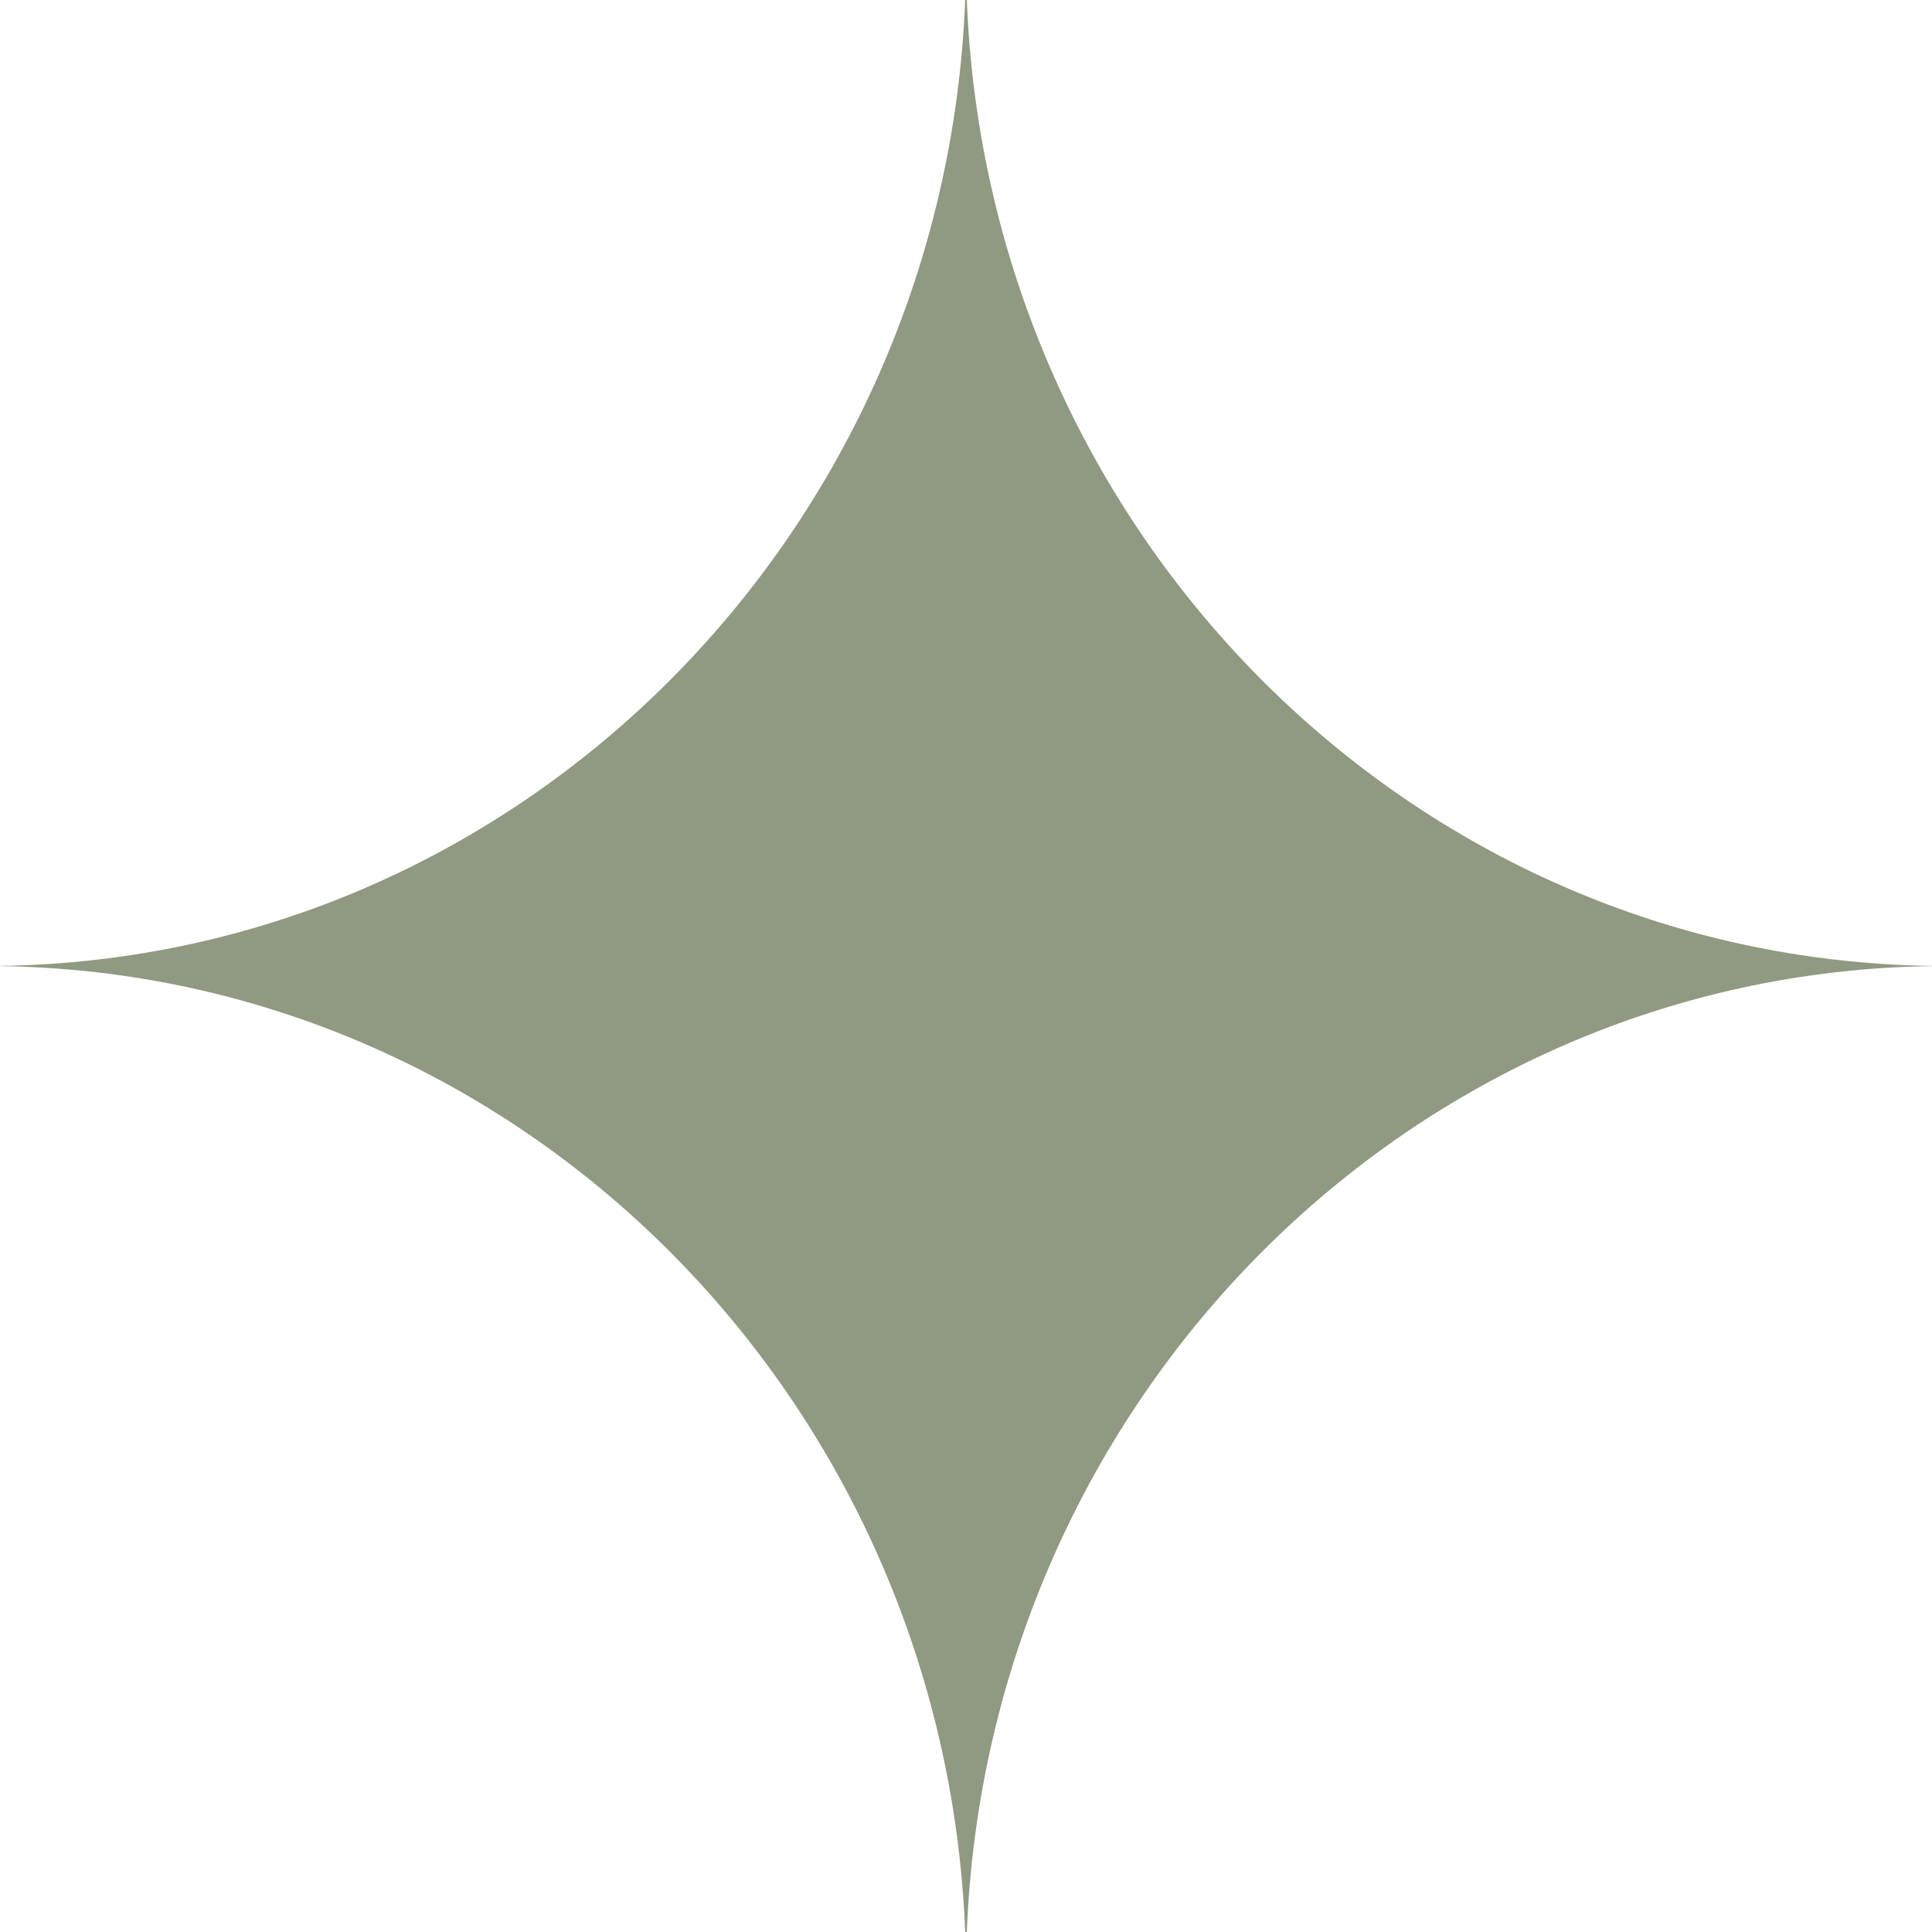
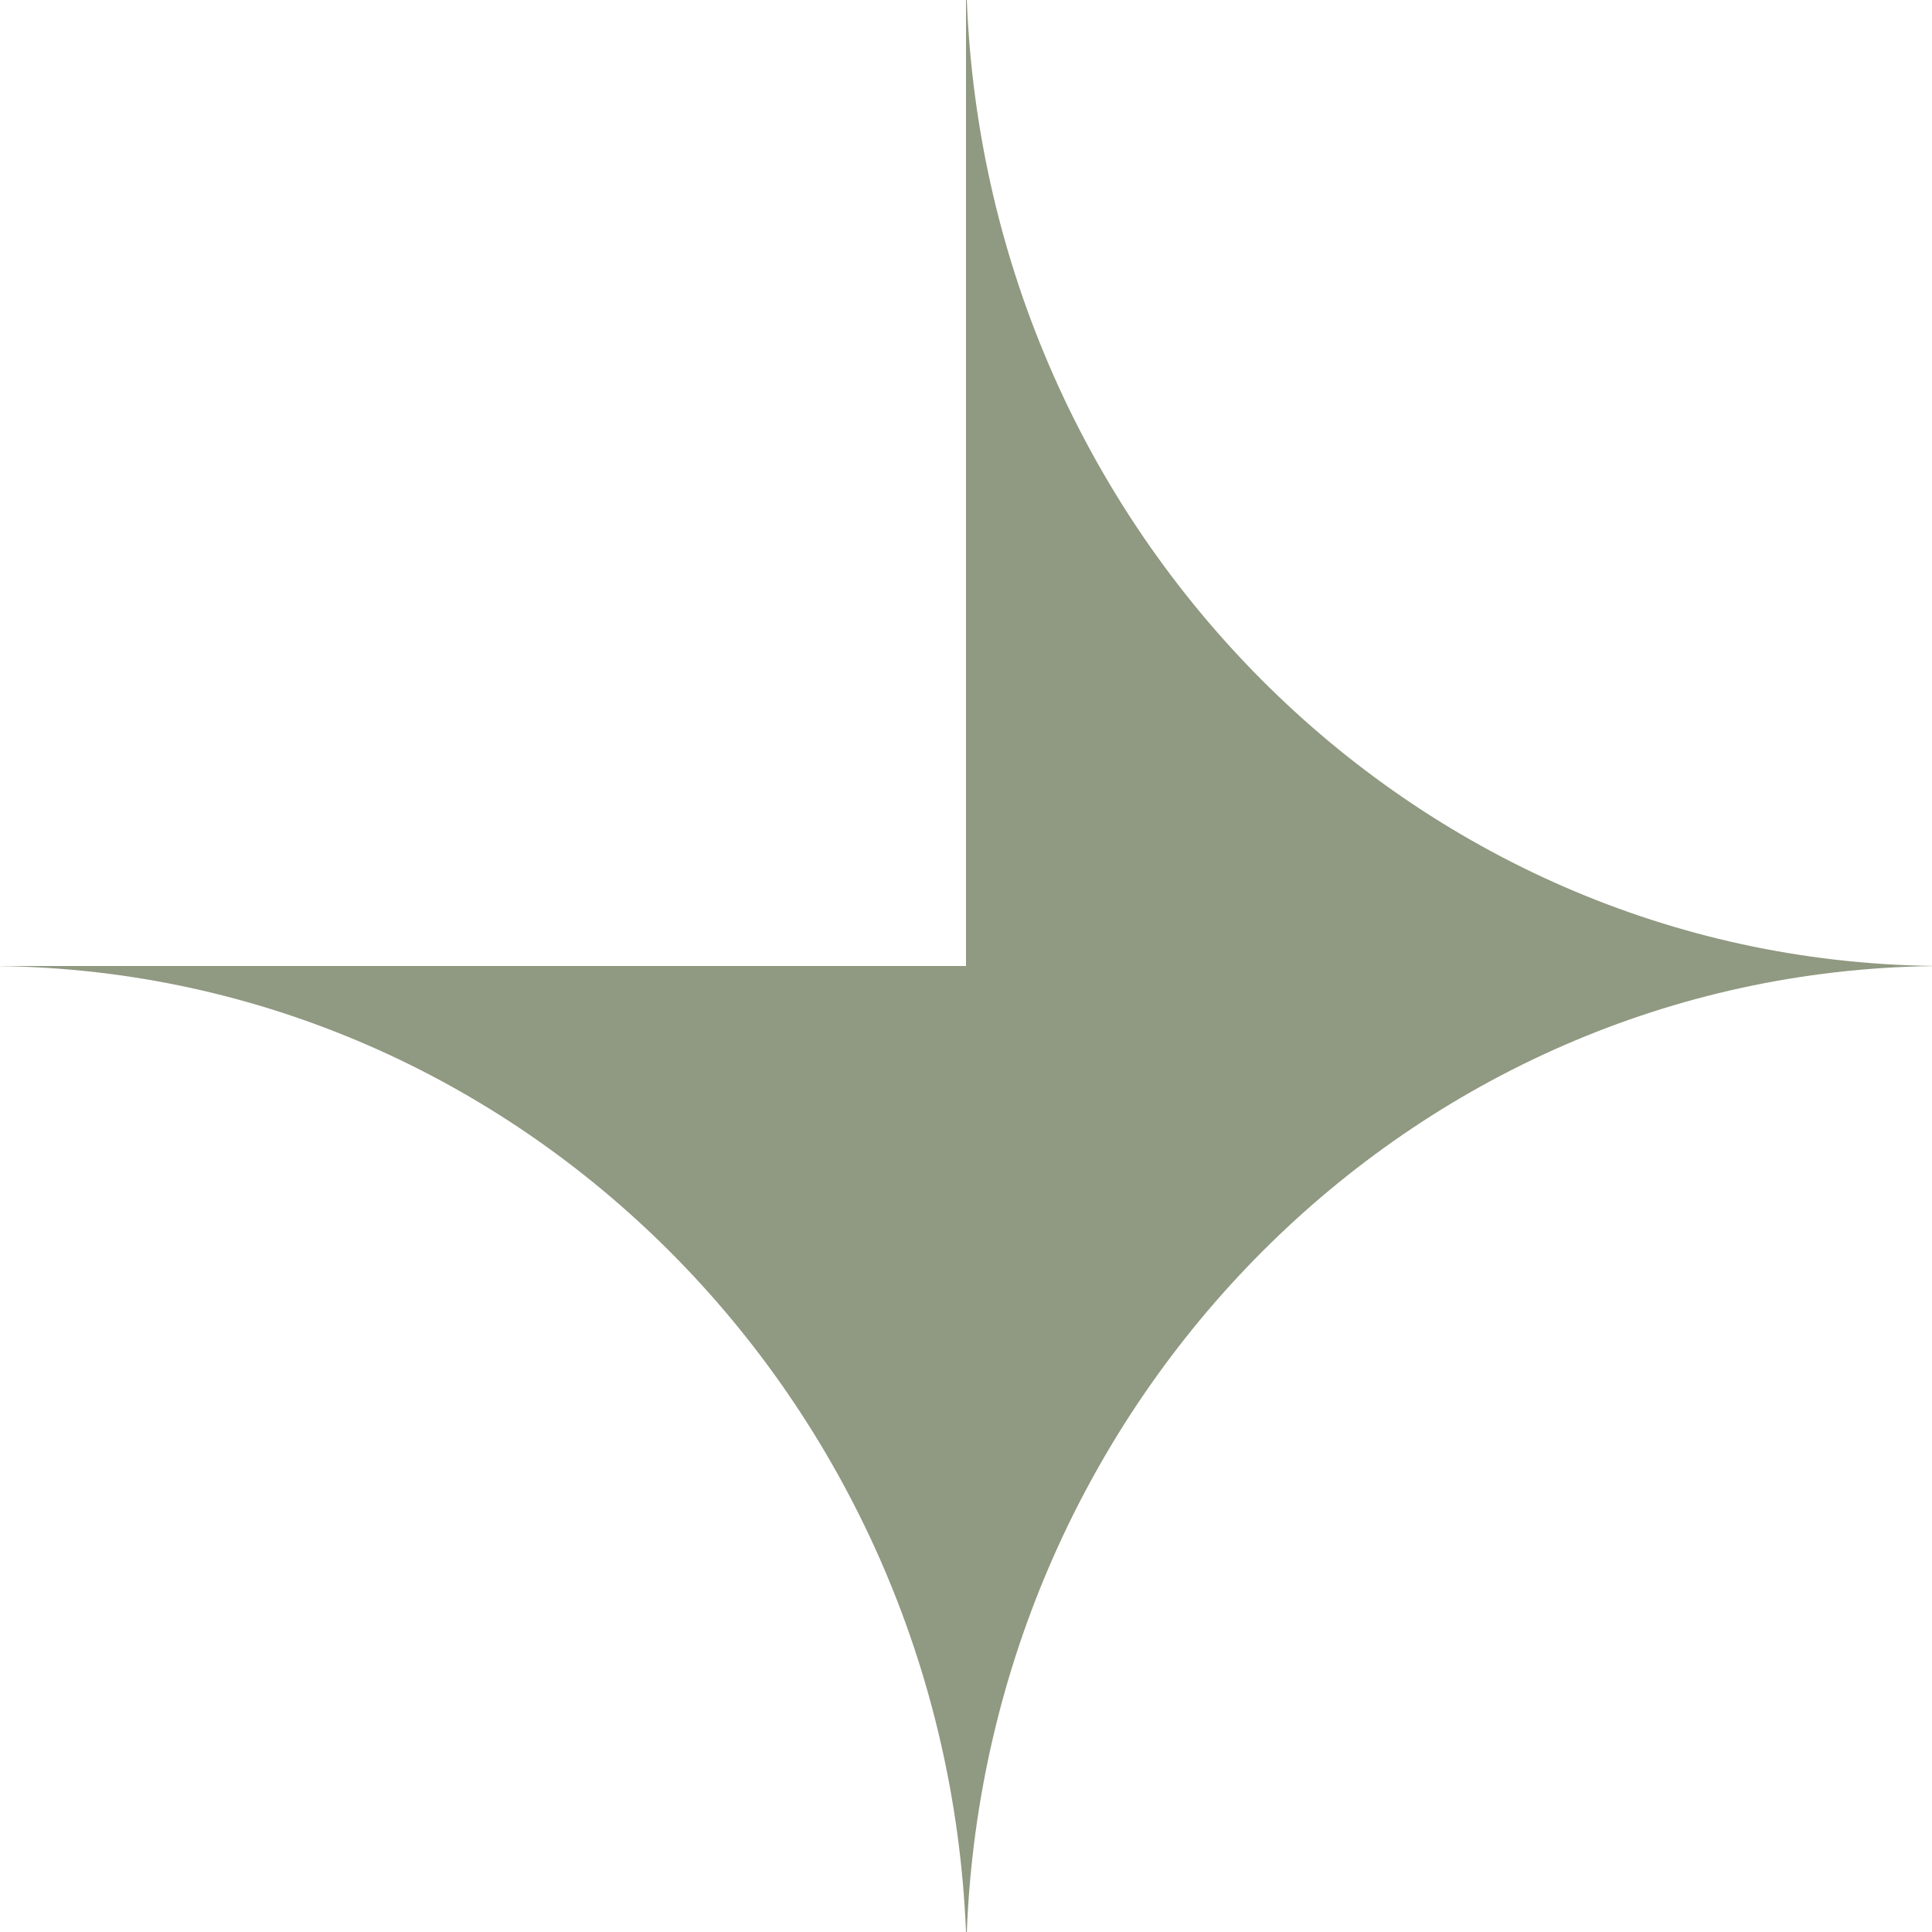
<svg xmlns="http://www.w3.org/2000/svg" width="563" height="563" viewBox="0 0 563 563" fill="none">
-   <path d="M0 281.473L0 281.5L281.5 281.5L281.5 0L281.263 0C275.164 155.208 151.909 279.375 0 281.473Z" fill="#909981" />
-   <path d="M0 281.527L0 281.5L281.5 281.5V563H281.263C275.164 407.793 151.909 283.625 0 281.527Z" fill="#909981" />
+   <path d="M0 281.527L0 281.5L281.5 281.5V563C275.164 407.793 151.909 283.625 0 281.527Z" fill="#909981" />
  <path d="M563 281.473V281.5H281.5L281.5 0L281.737 0C287.836 155.208 411.091 279.375 563 281.473Z" fill="#909981" />
  <path d="M563 281.527V281.5H281.5V563H281.737C287.836 407.793 411.091 283.625 563 281.527Z" fill="#909981" />
</svg>